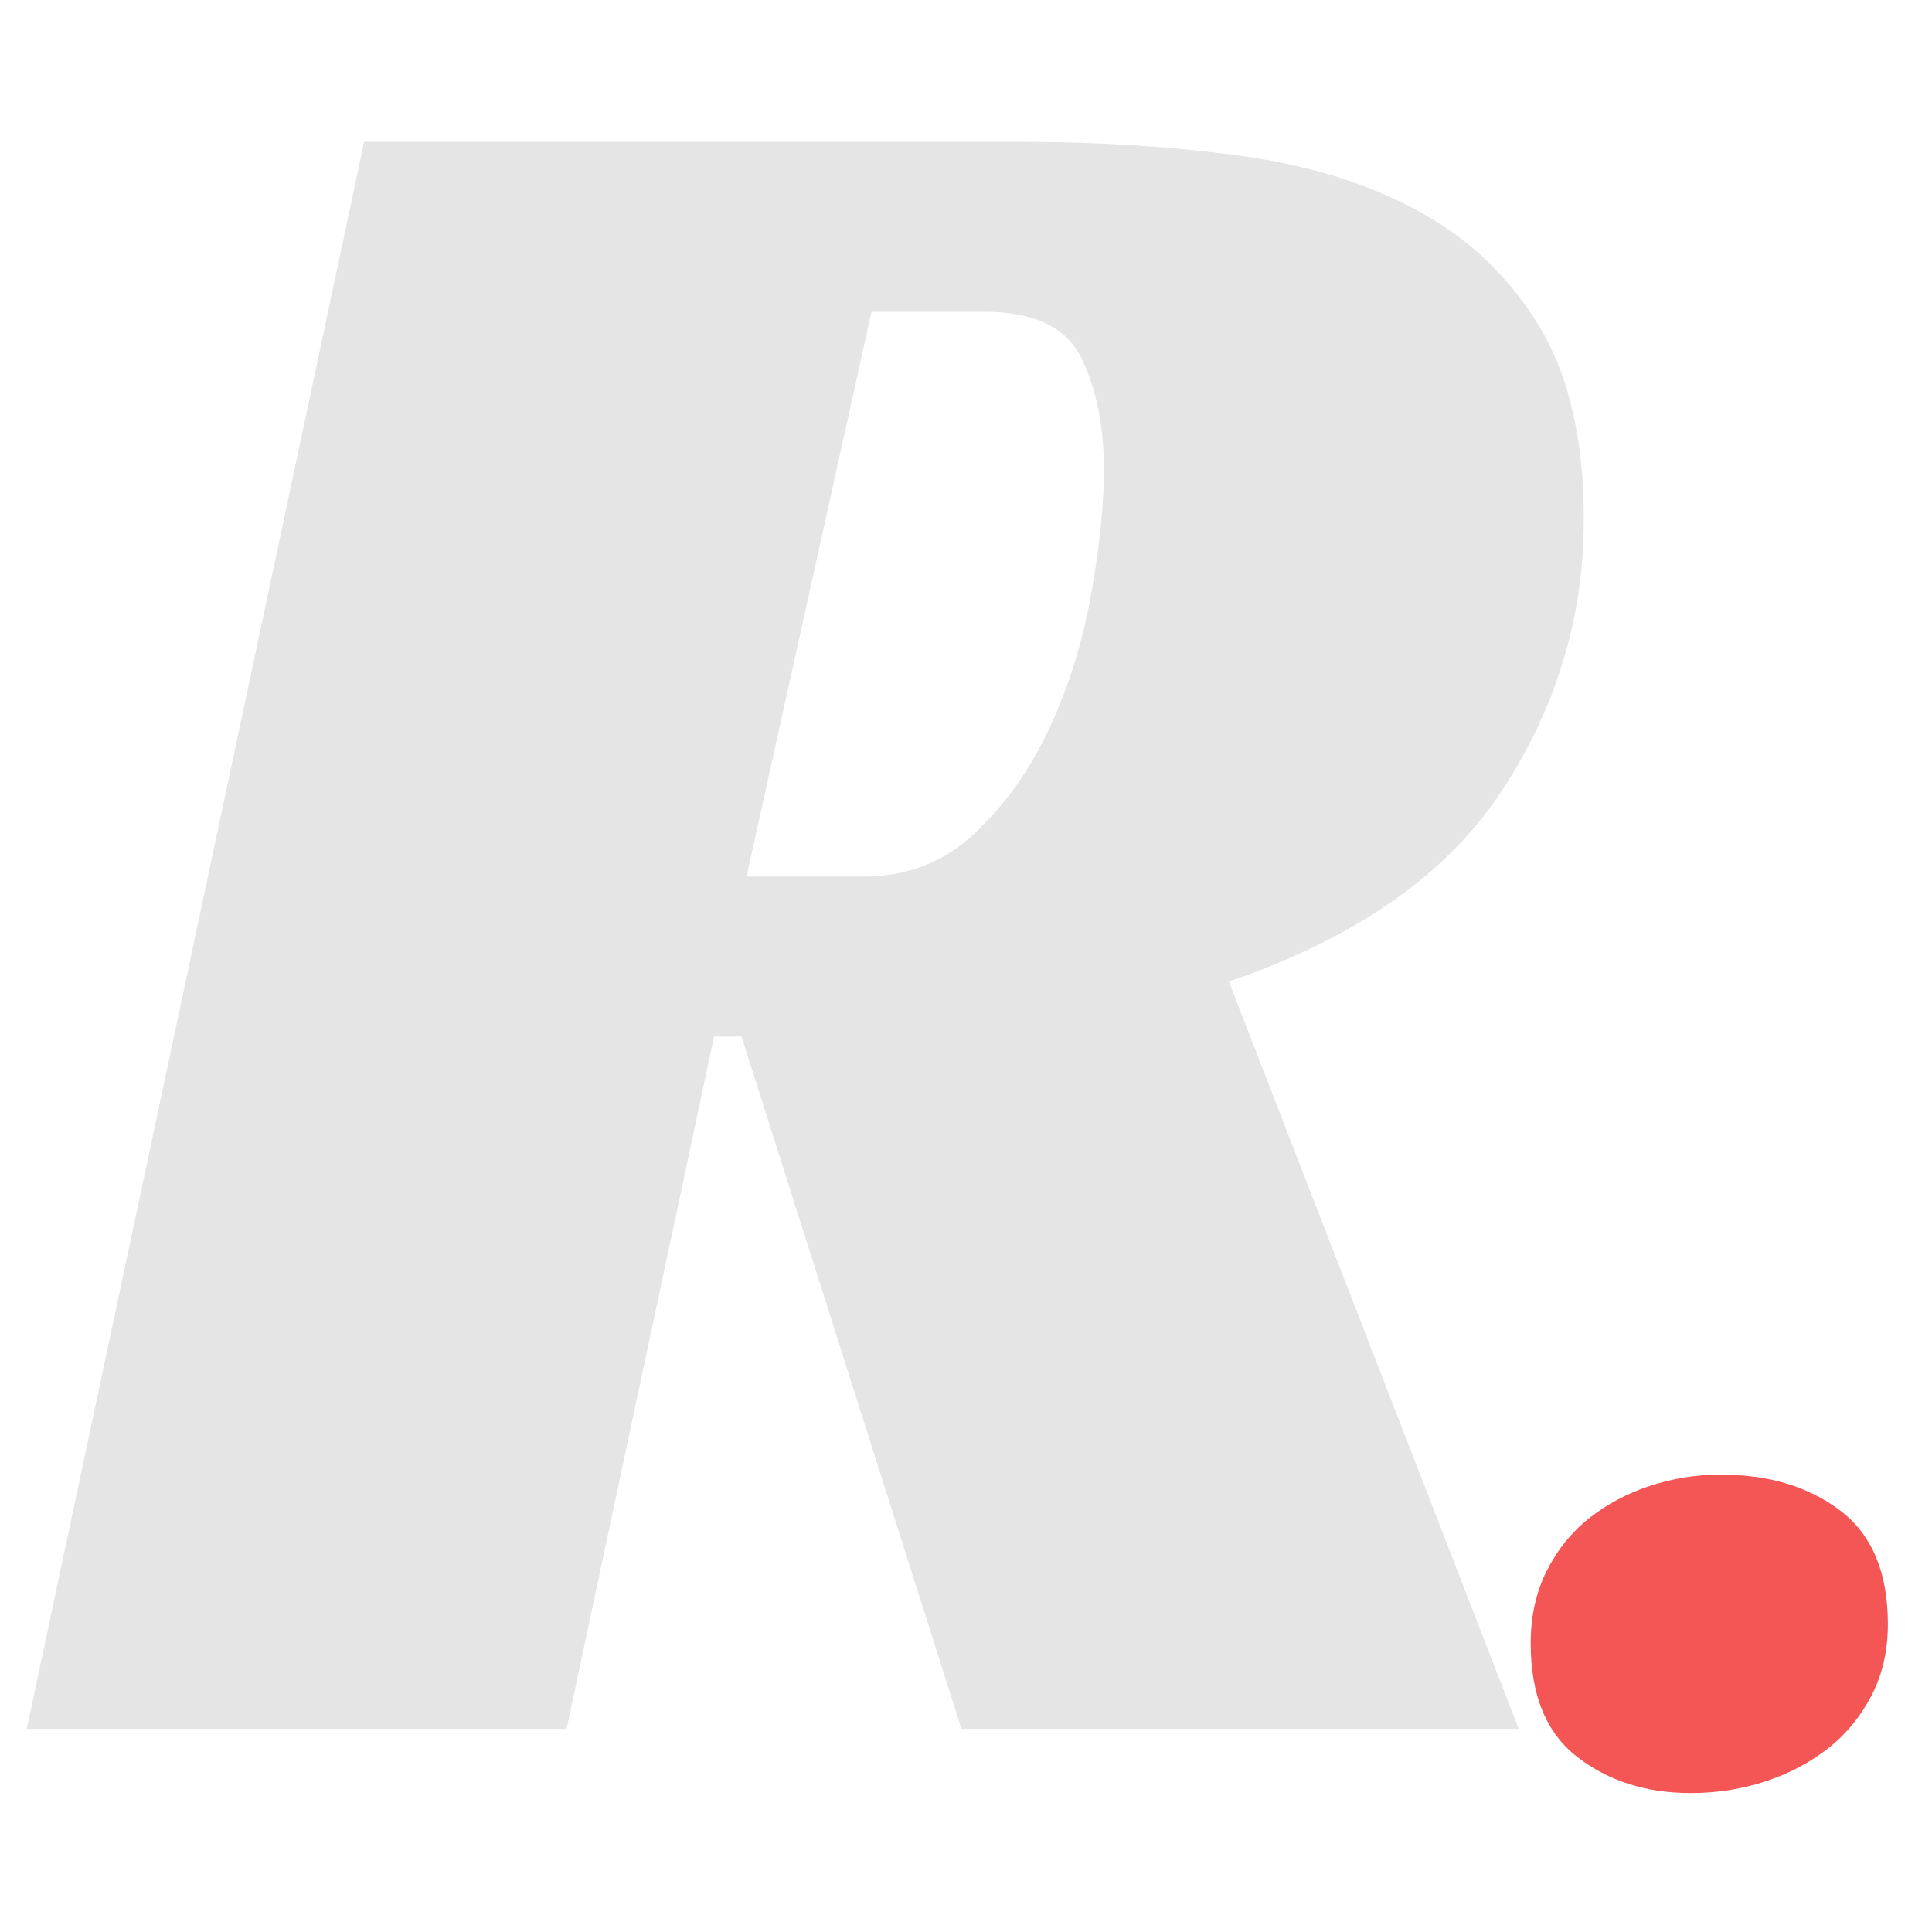
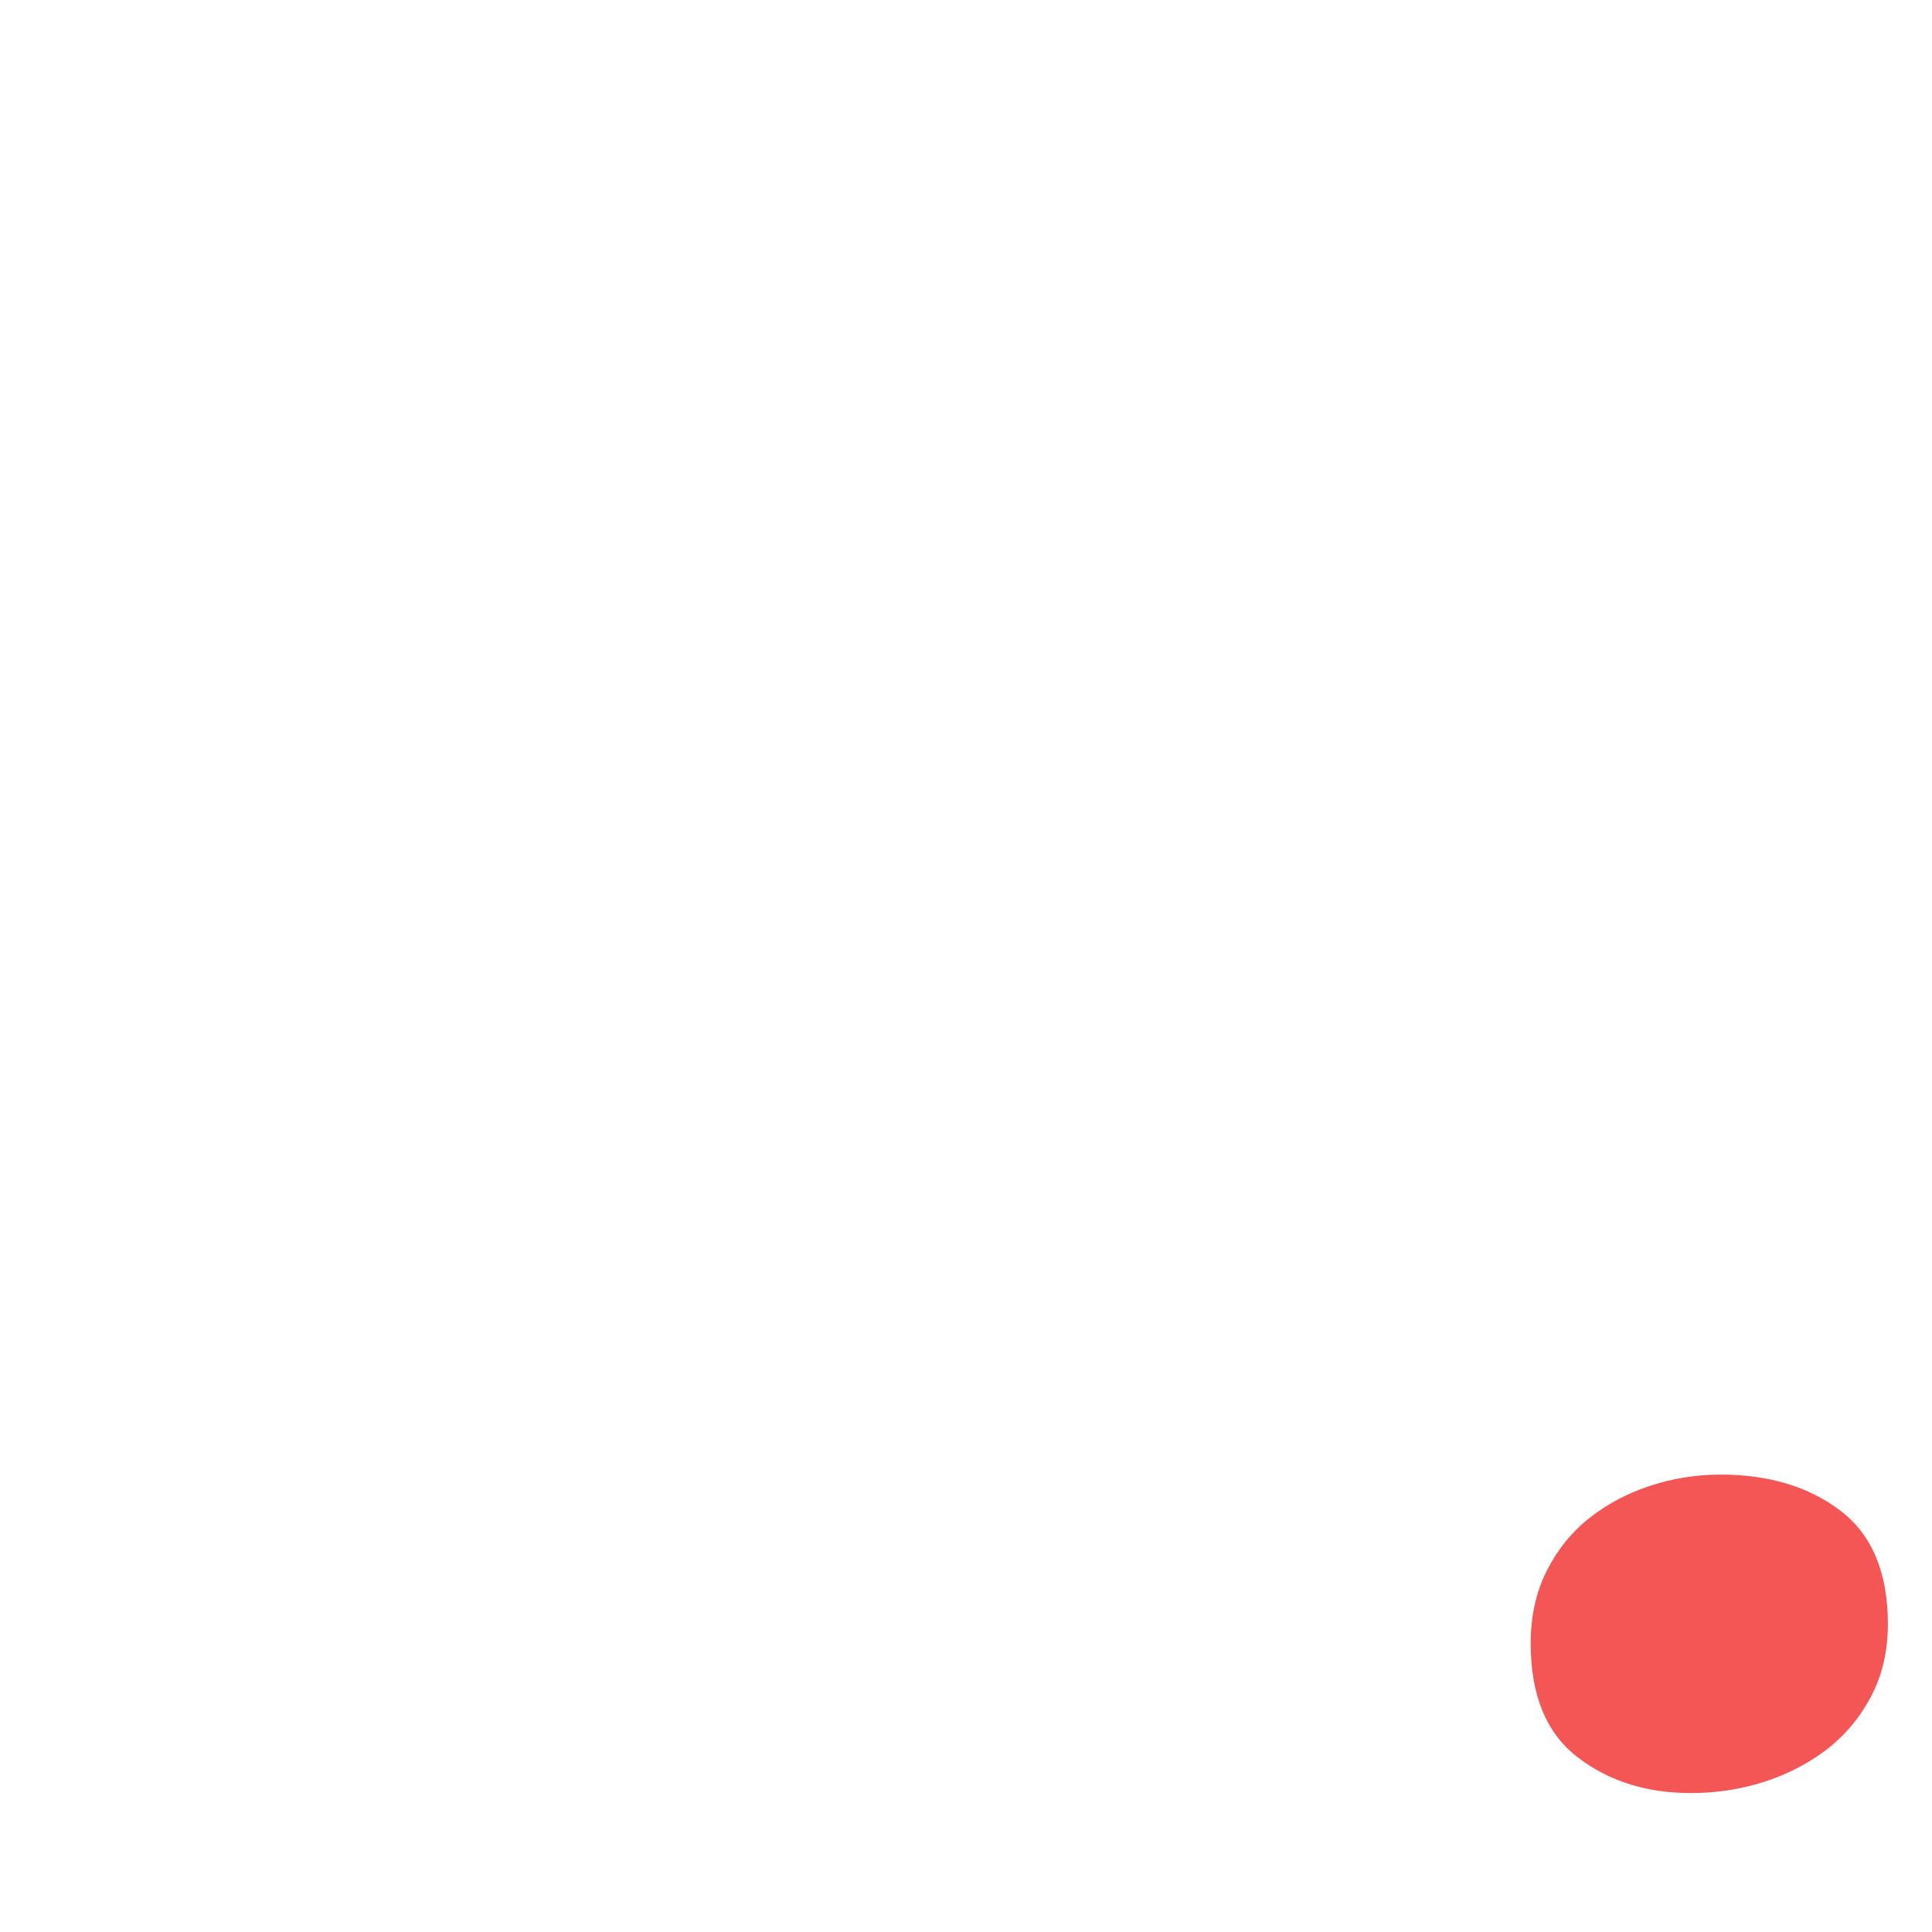
<svg xmlns="http://www.w3.org/2000/svg" zoomAndPan="magnify" viewBox="0 0 375 375" preserveAspectRatio="xMidYMid meet" version="1.0">
  <defs>
    <g />
  </defs>
  <g fill="#e5e5e5" fill-opacity="1">
    <g transform="translate(5.193, 335.563)">
      <g>
-         <path d="M 302.219 -234.781 C 302.219 -215.707 296.879 -198.082 286.203 -181.906 C 275.535 -165.738 257.91 -153.453 233.328 -145.047 L 289.594 0 L 181.422 0 L 138.734 -134.375 L 133.406 -134.375 L 104.781 0 L 0 0 L 65.484 -308.031 L 193.062 -308.031 C 207.938 -308.031 222.004 -307.141 235.266 -305.359 C 248.523 -303.586 260.086 -300.031 269.953 -294.688 C 279.816 -289.352 287.66 -281.914 293.484 -272.375 C 299.305 -262.832 302.219 -250.301 302.219 -234.781 Z M 162.5 -165.422 C 170.914 -165.422 178.113 -168.25 184.094 -173.906 C 190.07 -179.562 194.922 -186.43 198.641 -194.516 C 202.359 -202.609 205.023 -211.258 206.641 -220.469 C 208.266 -229.688 209.078 -237.691 209.078 -244.484 C 209.078 -252.891 207.617 -260.082 204.703 -266.062 C 201.797 -272.051 195.492 -275.047 185.797 -275.047 L 163.969 -275.047 L 139.703 -165.422 Z M 162.5 -165.422 " />
-       </g>
+         </g>
    </g>
  </g>
  <g fill="#f45656" fill-opacity="1">
    <g transform="translate(297.108, 345.297)">
      <g>
        <path d="M 69.328 -30.062 C 69.328 -24.82 68.242 -20.148 66.078 -16.047 C 63.922 -11.953 61.078 -8.535 57.547 -5.797 C 54.016 -3.066 49.973 -0.961 45.422 0.516 C 40.867 1.992 36.086 2.734 31.078 2.734 C 22.422 2.734 15.078 0.398 9.047 -4.266 C 3.016 -8.93 0 -16.273 0 -26.297 C 0 -31.535 1.02 -36.203 3.062 -40.297 C 5.113 -44.398 7.848 -47.816 11.266 -50.547 C 14.68 -53.273 18.609 -55.379 23.047 -56.859 C 27.492 -58.336 32.109 -59.078 36.891 -59.078 C 46.223 -59.078 53.961 -56.742 60.109 -52.078 C 66.254 -47.41 69.328 -40.07 69.328 -30.062 Z M 69.328 -30.062 " />
      </g>
    </g>
  </g>
</svg>